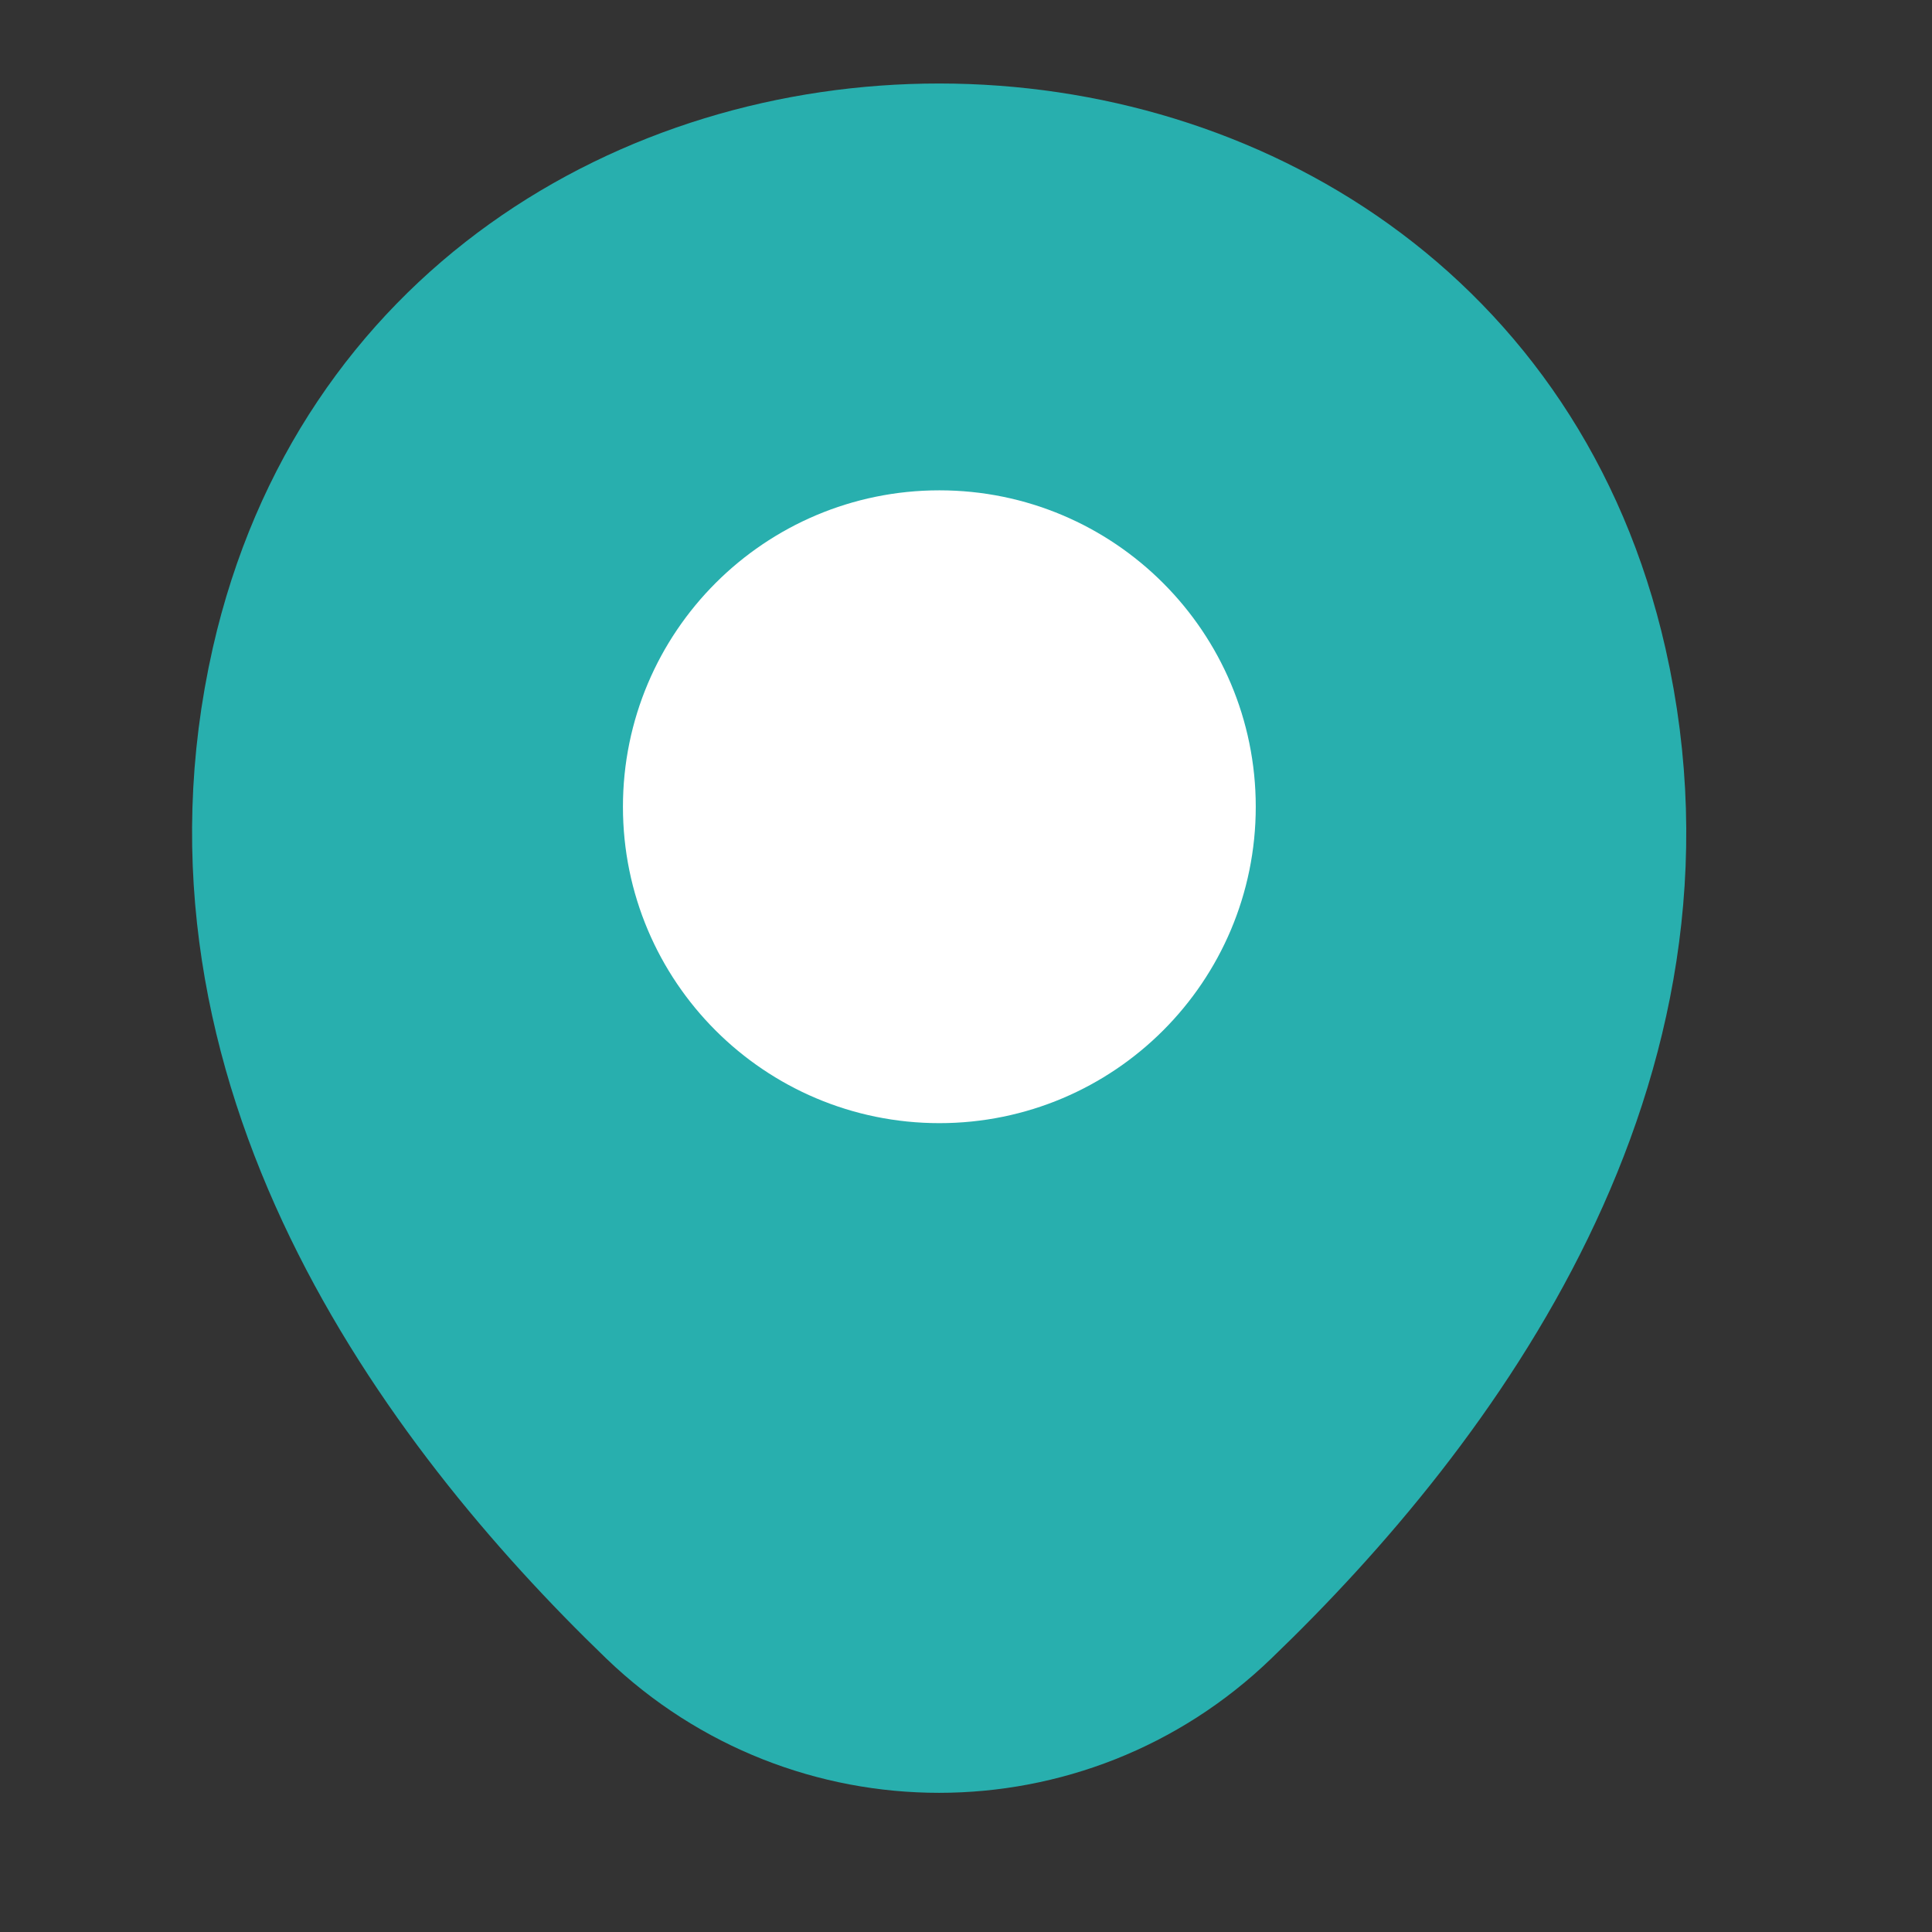
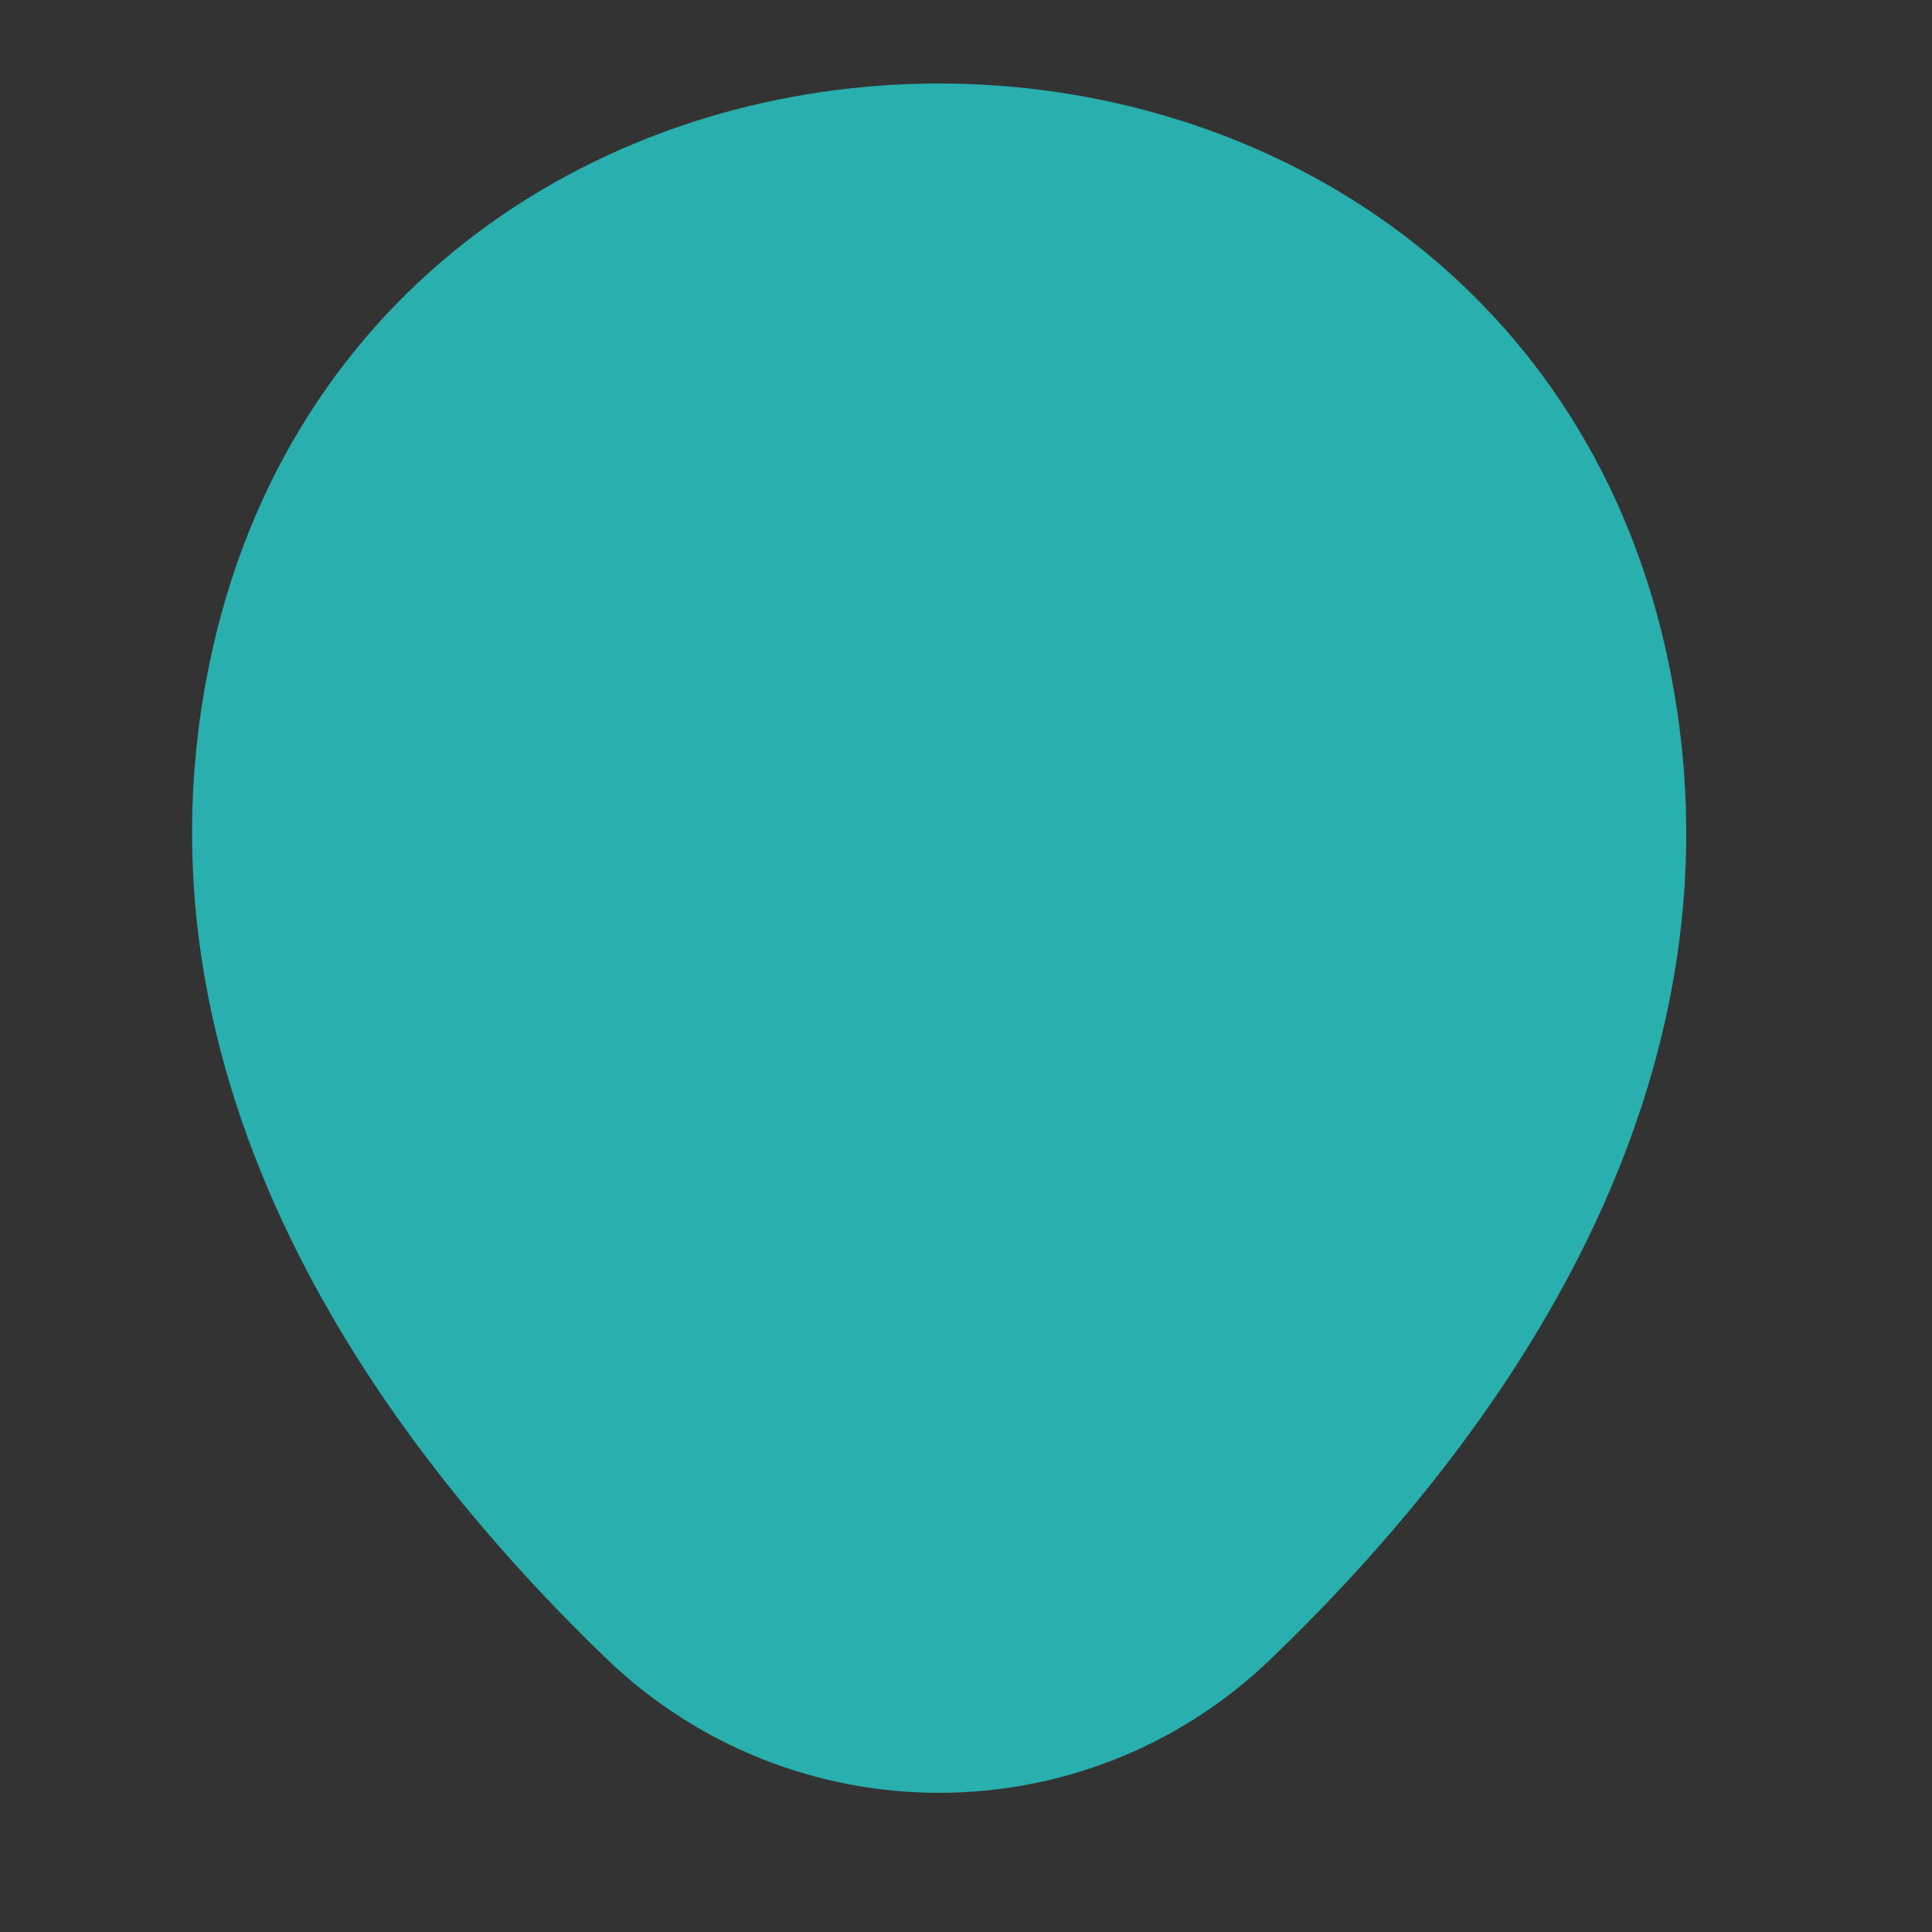
<svg xmlns="http://www.w3.org/2000/svg" width="22" height="22" viewBox="0 0 22 22" fill="none">
  <rect x="0" y="0" width="22" height="22" fill="#333333" stroke="none" />
  <path d="M3.226 7.557C4.982 -0.16 16.416 -0.152 18.163 7.566C19.188 12.094 16.371 15.926 13.903 18.296C12.111 20.025 9.277 20.025 7.477 18.296C5.017 15.926 2.201 12.085 3.226 7.557Z" fill="#28AFAE" stroke="#28AFAE" stroke-width="1.645" />
-   <path d="M10.697 11.967C12.232 11.967 13.477 10.723 13.477 9.187C13.477 7.651 12.232 6.406 10.697 6.406C9.161 6.406 7.916 7.651 7.916 9.187C7.916 10.723 9.161 11.967 10.697 11.967Z" fill="white" stroke="white" stroke-width="1.645" />
</svg>